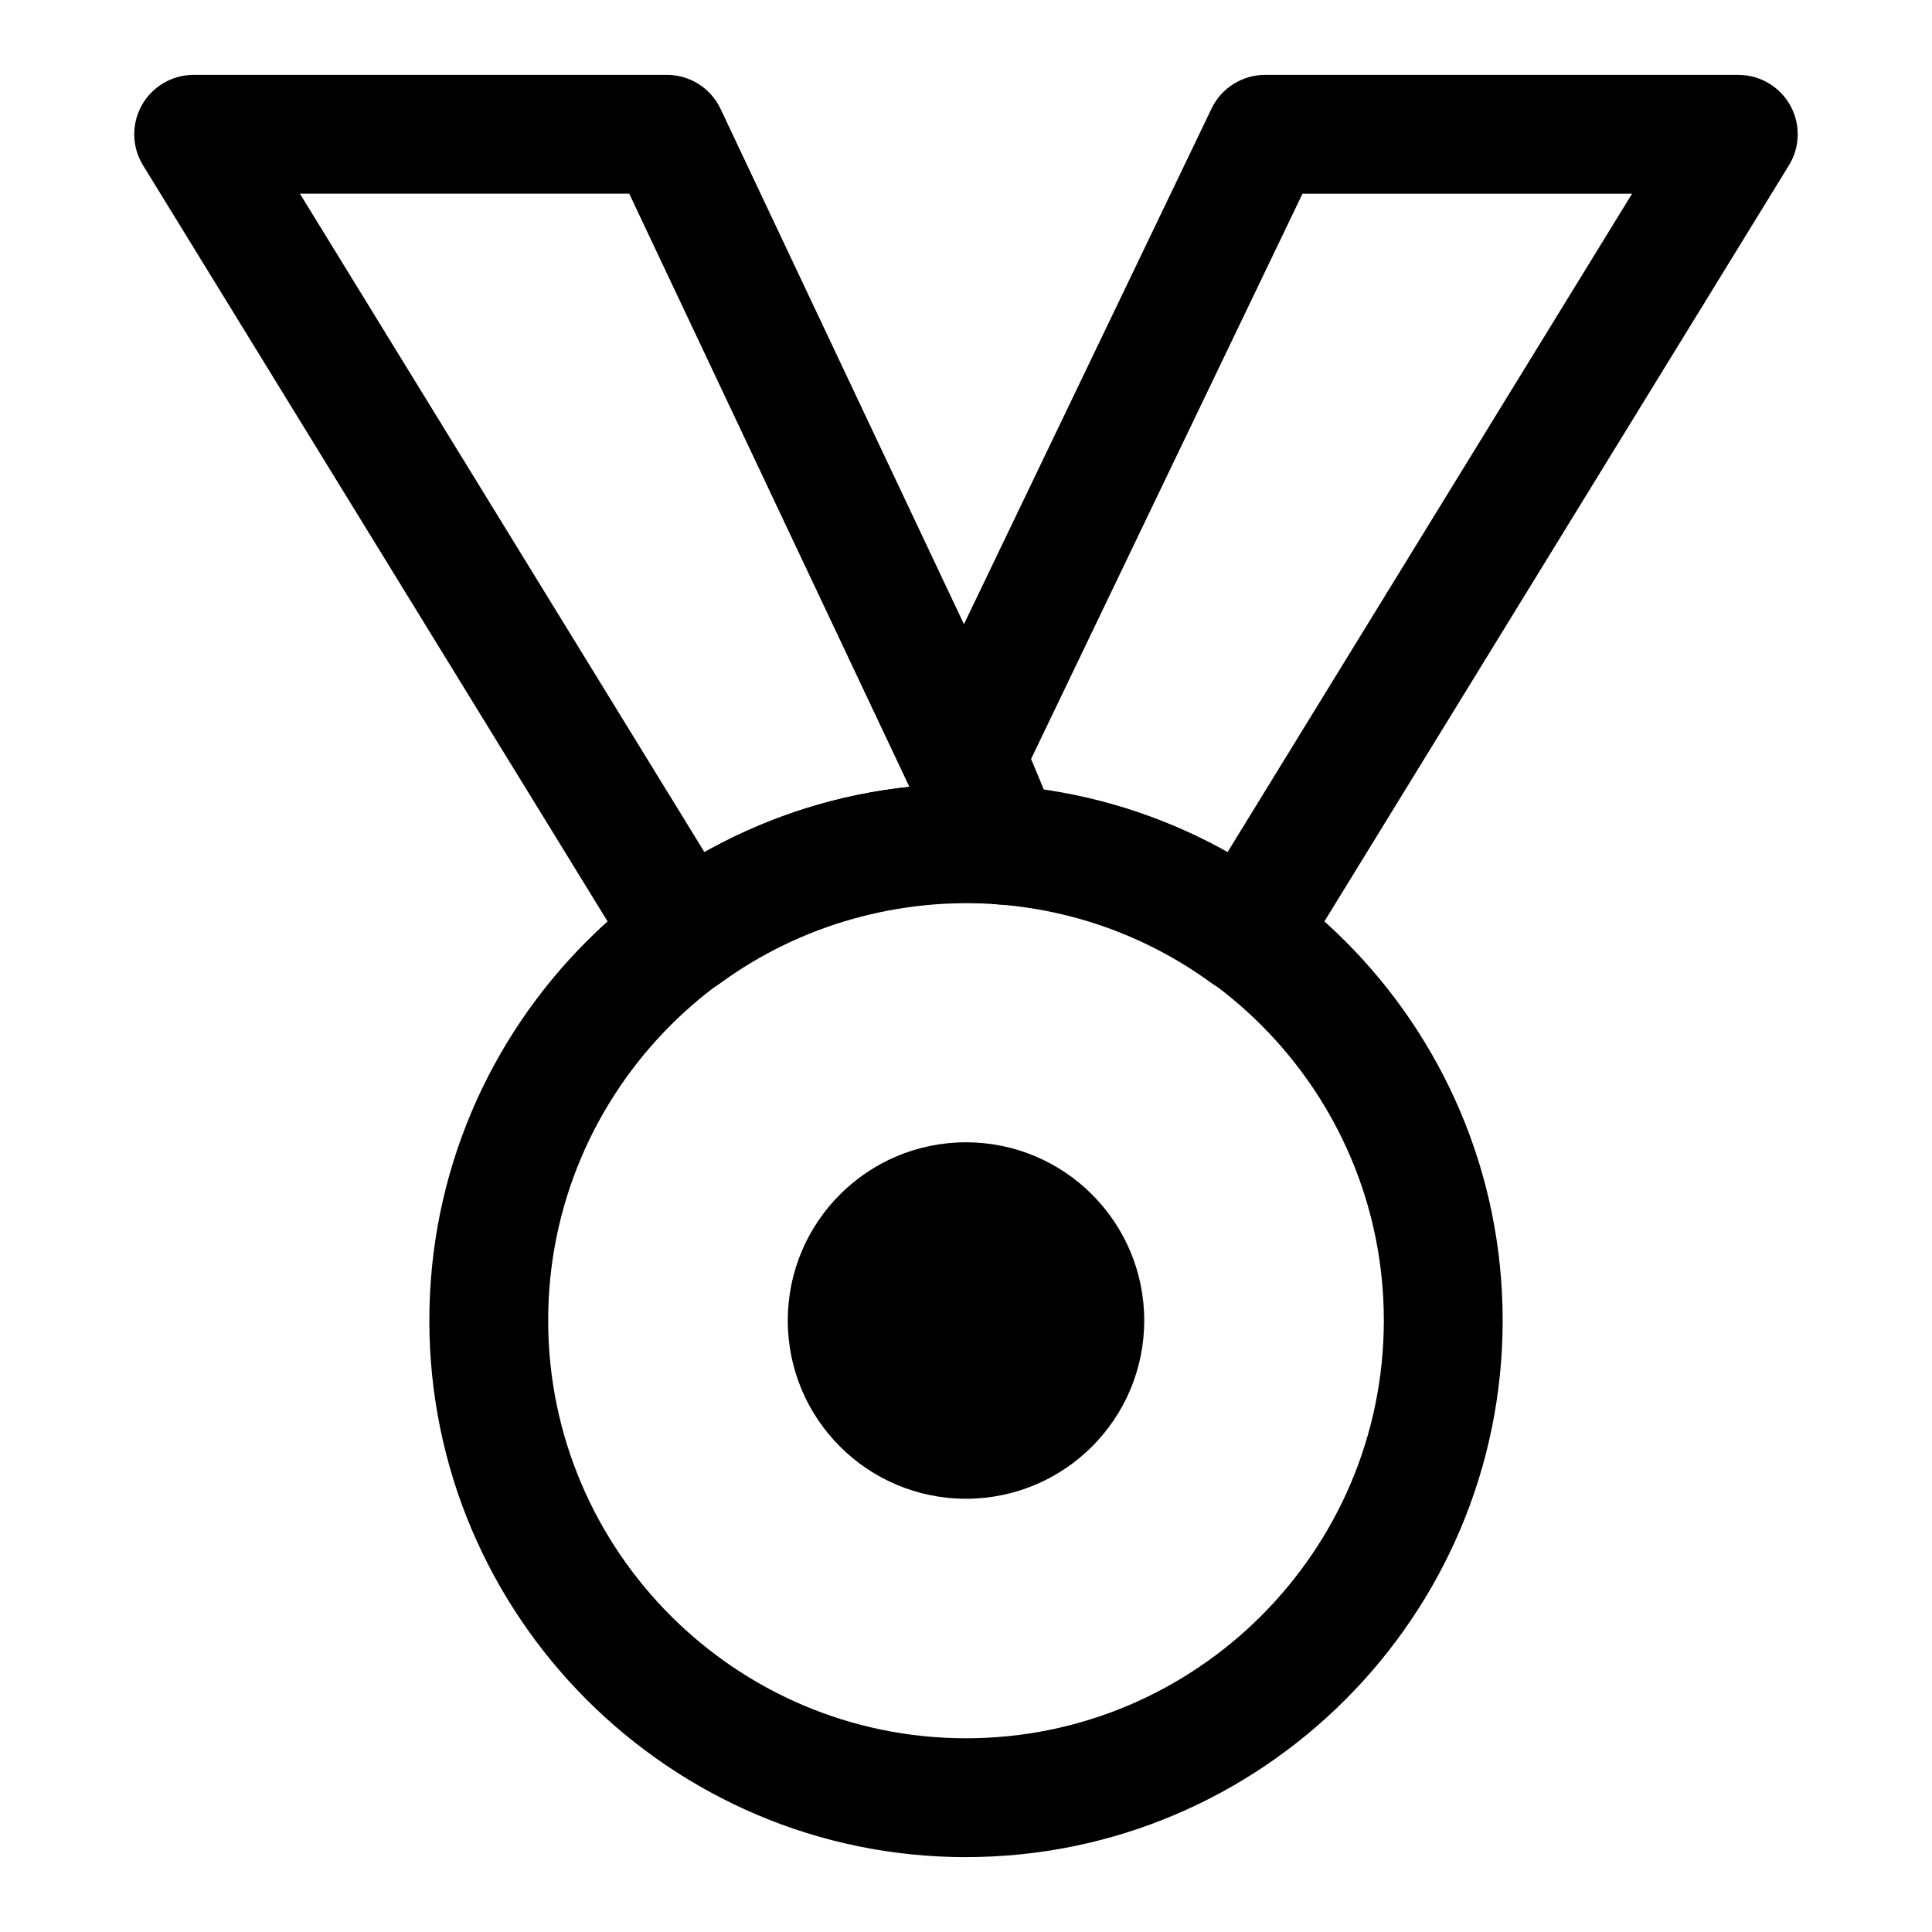
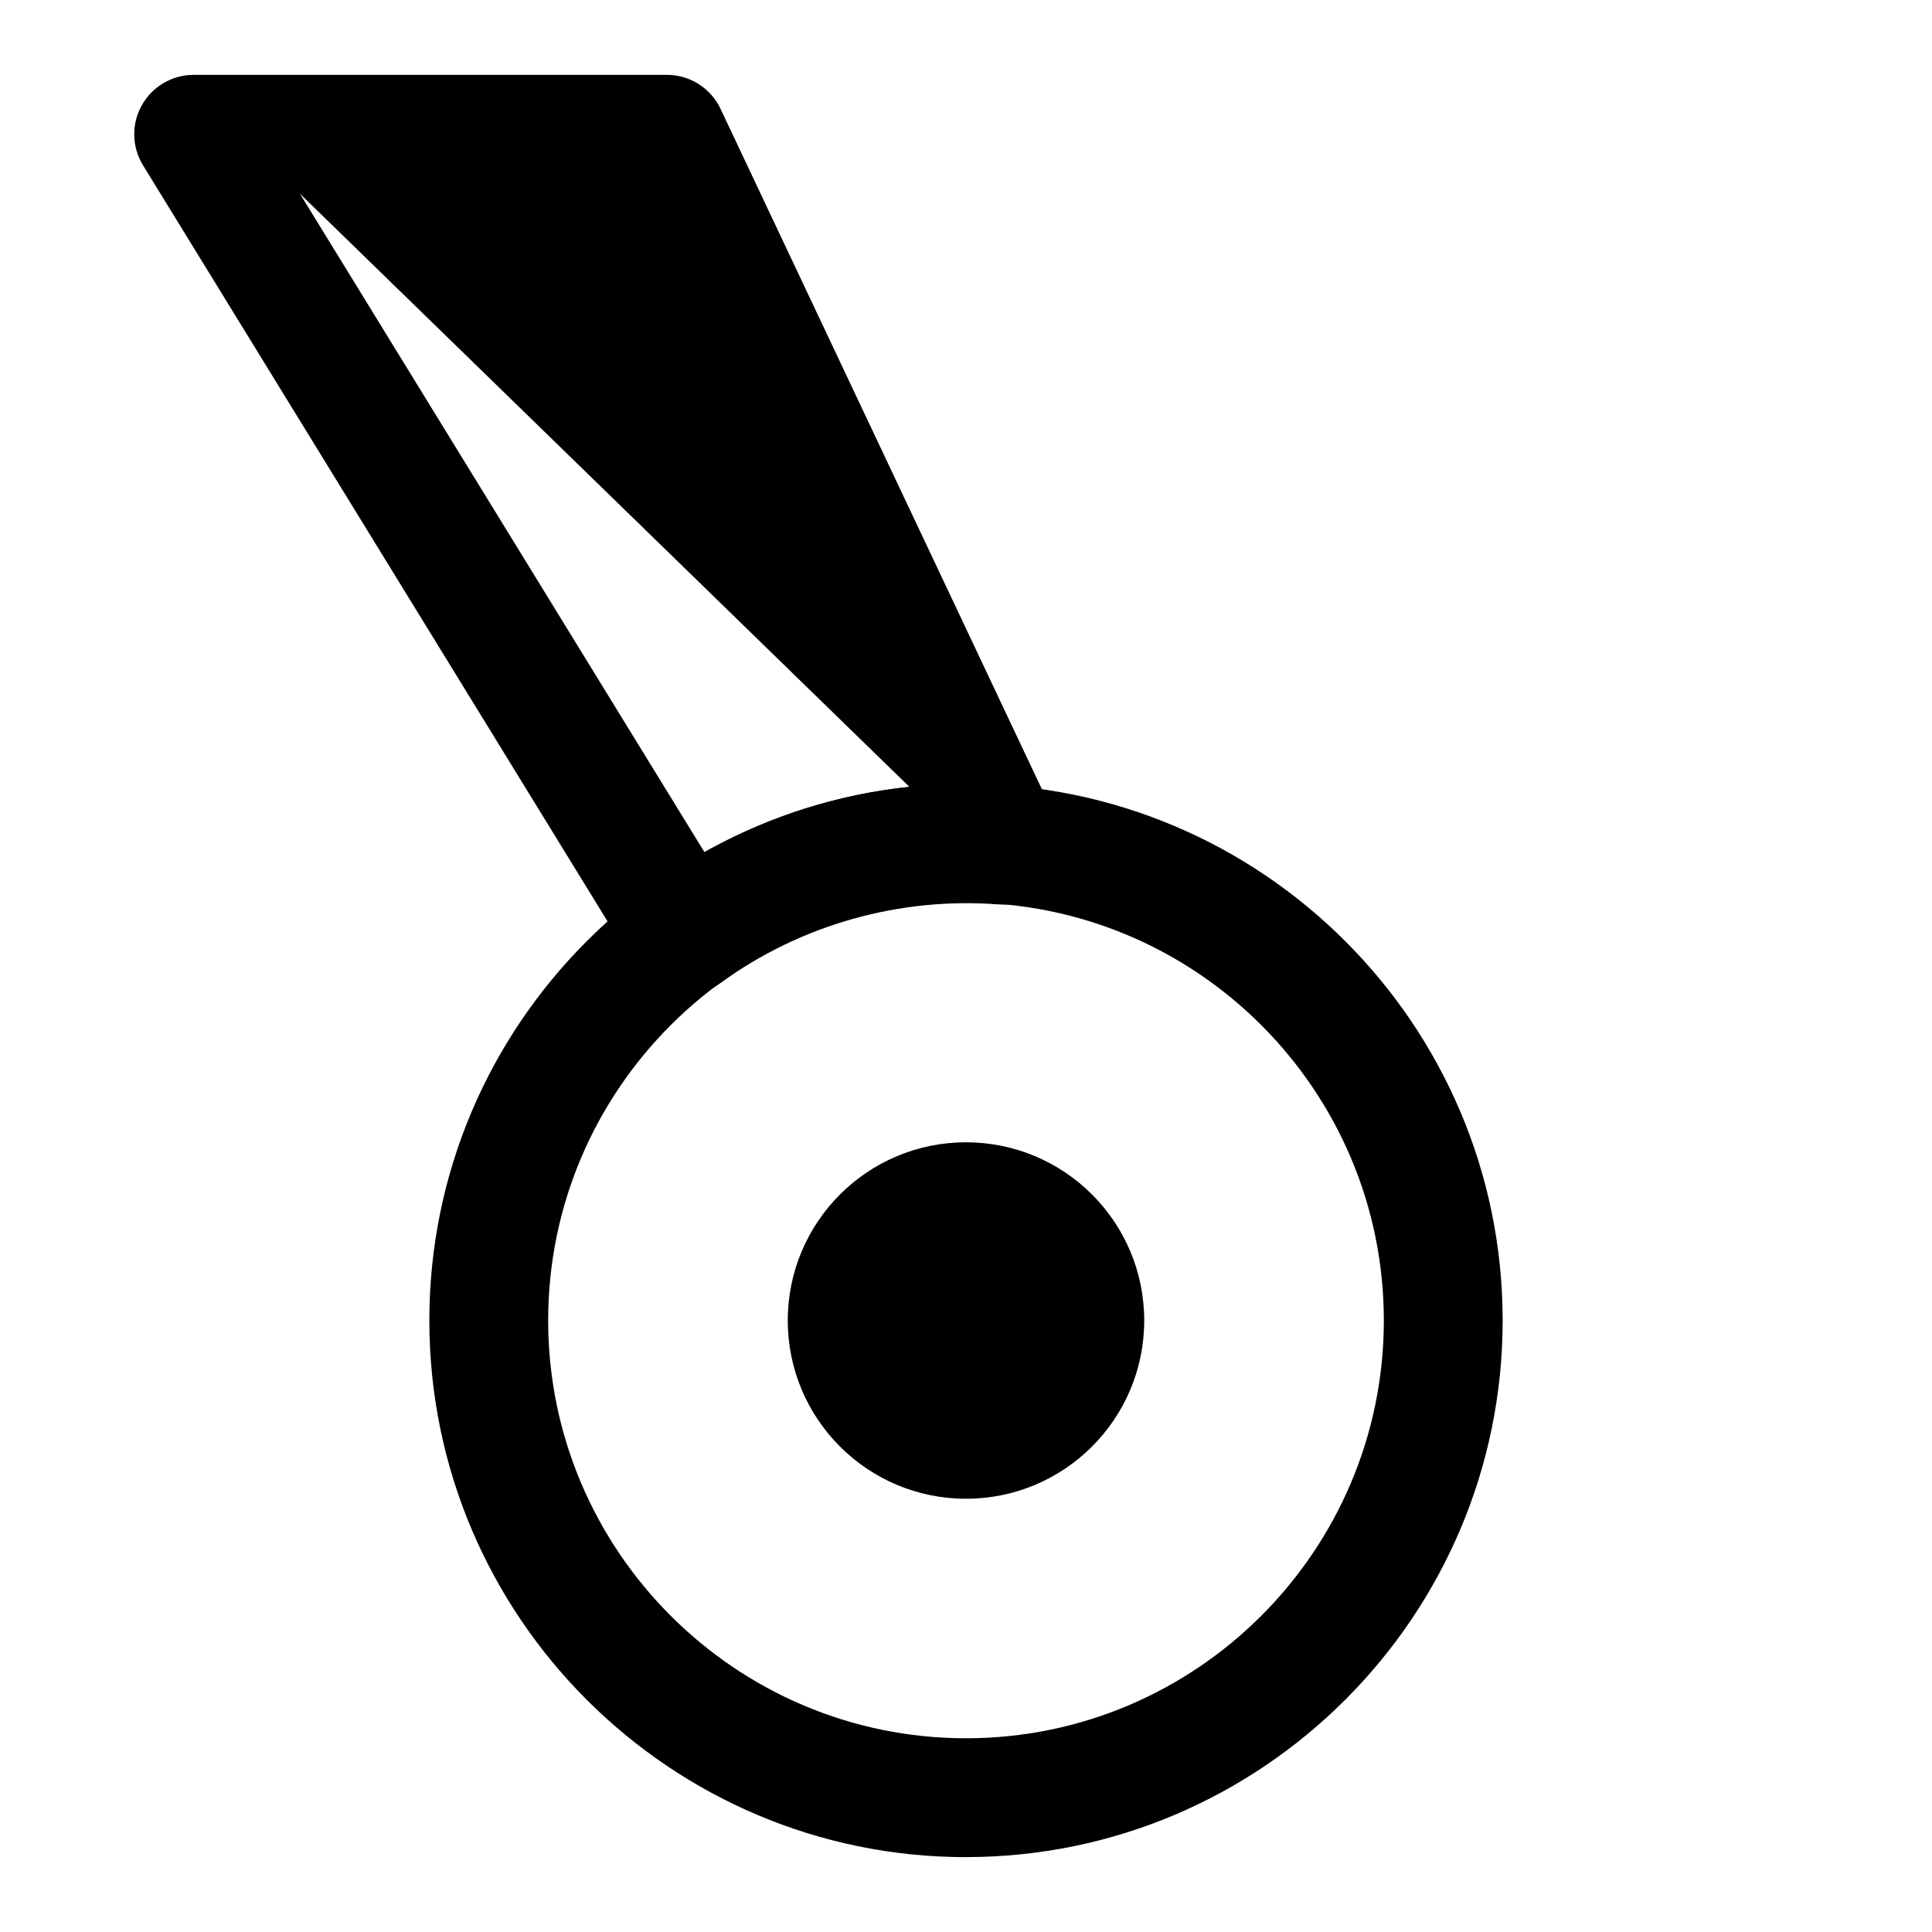
<svg xmlns="http://www.w3.org/2000/svg" fill="#000000" width="800px" height="800px" version="1.1" viewBox="144 144 512 512">
  <g>
    <path d="m400 636.16c-78.414 0-142.22-63.805-142.22-142.22 0-78.414 63.805-142.21 142.22-142.21s142.22 63.793 142.22 142.2c0 78.414-63.809 142.22-142.22 142.22zm0-252.94c-61.055 0-110.73 49.66-110.73 110.71-0.004 61.059 49.676 110.73 110.73 110.73s110.73-49.676 110.73-110.73c0-61.055-49.676-110.72-110.73-110.72z" />
    <path d="m447.23 493.95c0 26.086-21.145 47.234-47.23 47.234s-47.234-21.148-47.234-47.234c0-26.086 21.148-47.23 47.234-47.23s47.23 21.145 47.23 47.23" />
-     <path d="m325.69 407.52c-1.016 0-2.043-0.094-3.043-0.293-4.32-0.859-8.07-3.477-10.363-7.211l-130.37-212.19c-2.996-4.859-3.121-10.949-0.336-15.93 2.781-4.965 8.039-8.059 13.742-8.059h125.4c6.09 0 11.641 3.504 14.238 9.023l88.977 188.39c2.398 5.074 1.906 11.023-1.277 15.652-3.184 4.613-8.688 7.195-14.16 6.766-25.738-1.953-52.105 5.195-73.539 20.832-2.703 1.973-5.965 3.016-9.27 3.016zm-102.21-212.19 107.23 174.54c16.805-9.457 35.18-15.328 54.289-17.344l-74.246-157.2z" />
-     <path d="m474.3 407.52c-3.305 0-6.566-1.047-9.27-3.012-16.574-12.086-36.117-19.281-56.535-20.832-5.902-0.445-11.055-4.184-13.332-9.656l-9.703-23.309c-1.723-4.137-1.598-8.809 0.34-12.855l79.273-165.08c2.617-5.457 8.137-8.934 14.195-8.934h125.4c5.703 0 10.961 3.09 13.746 8.055 2.781 4.981 2.66 11.07-0.34 15.93l-130.36 212.19c-2.289 3.734-6.043 6.352-10.363 7.211-1 0.203-2.031 0.293-3.047 0.293zm-53.625-54.148c17.082 2.492 33.547 8.102 48.602 16.512l107.24-174.55h-87.344l-71.926 149.8z" />
+     <path d="m325.69 407.52c-1.016 0-2.043-0.094-3.043-0.293-4.32-0.859-8.07-3.477-10.363-7.211l-130.37-212.19c-2.996-4.859-3.121-10.949-0.336-15.93 2.781-4.965 8.039-8.059 13.742-8.059h125.4c6.09 0 11.641 3.504 14.238 9.023l88.977 188.39c2.398 5.074 1.906 11.023-1.277 15.652-3.184 4.613-8.688 7.195-14.16 6.766-25.738-1.953-52.105 5.195-73.539 20.832-2.703 1.973-5.965 3.016-9.27 3.016zm-102.21-212.19 107.23 174.54c16.805-9.457 35.18-15.328 54.289-17.344z" />
  </g>
</svg>